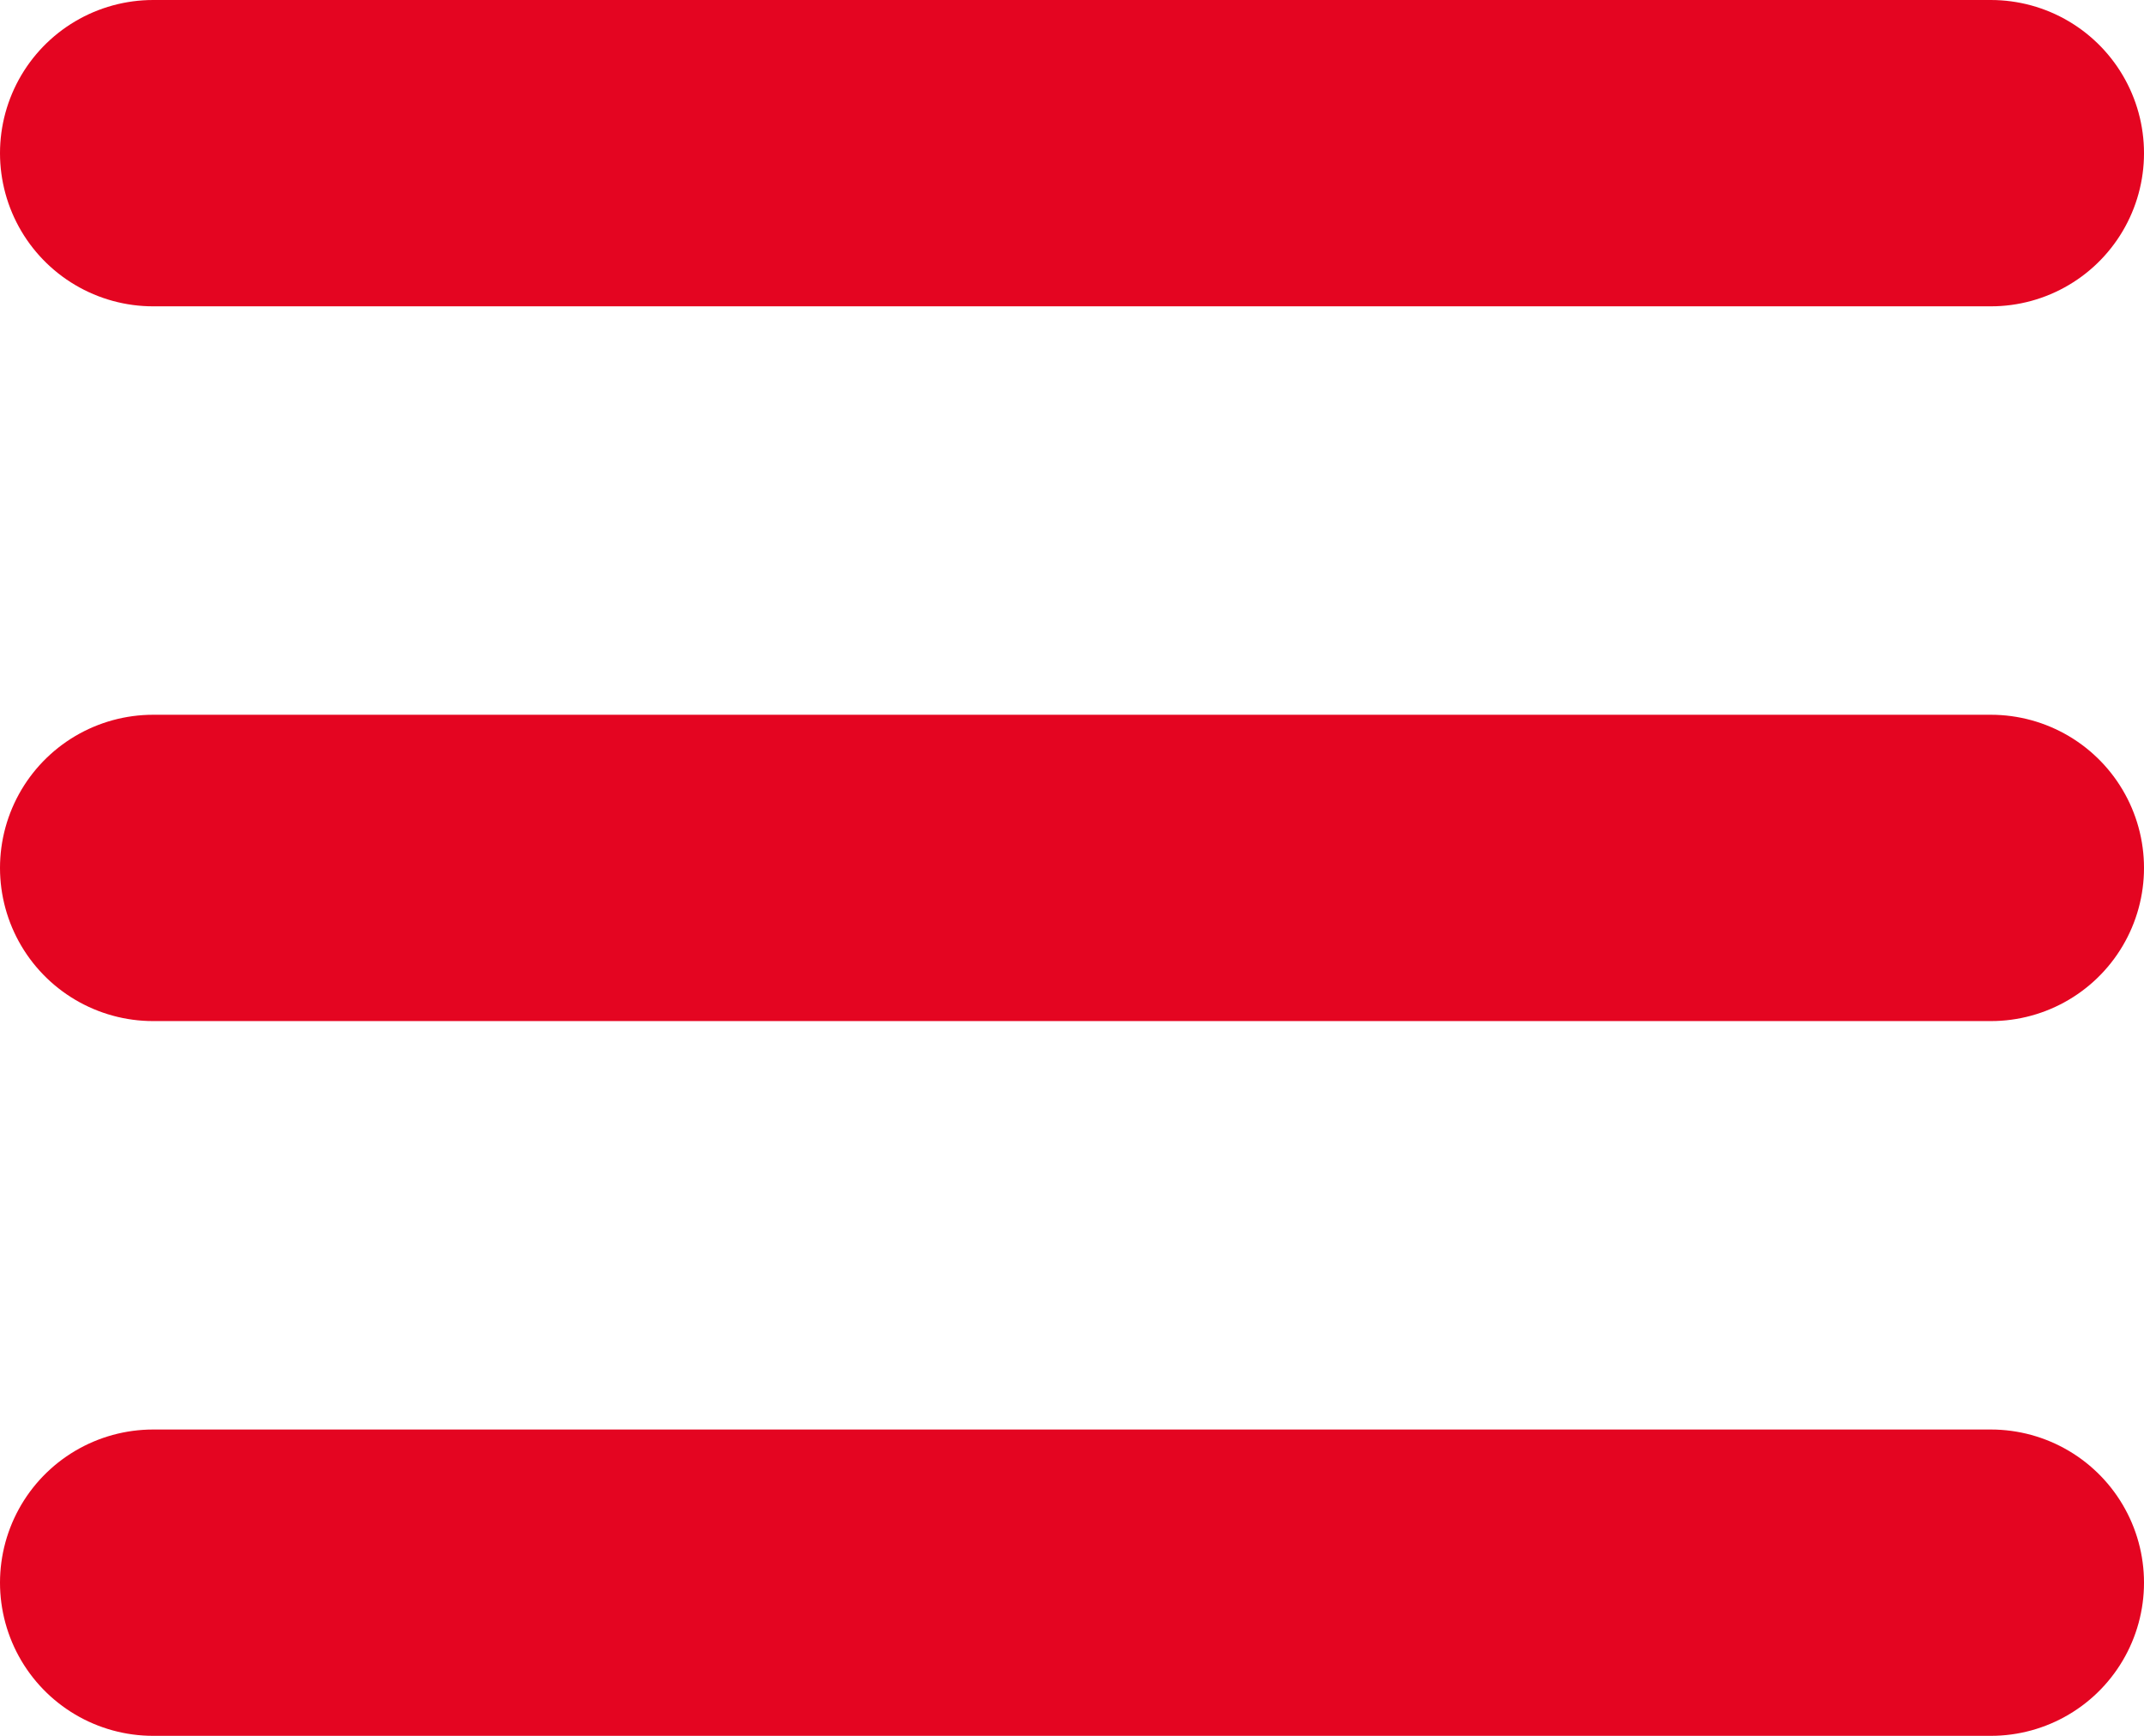
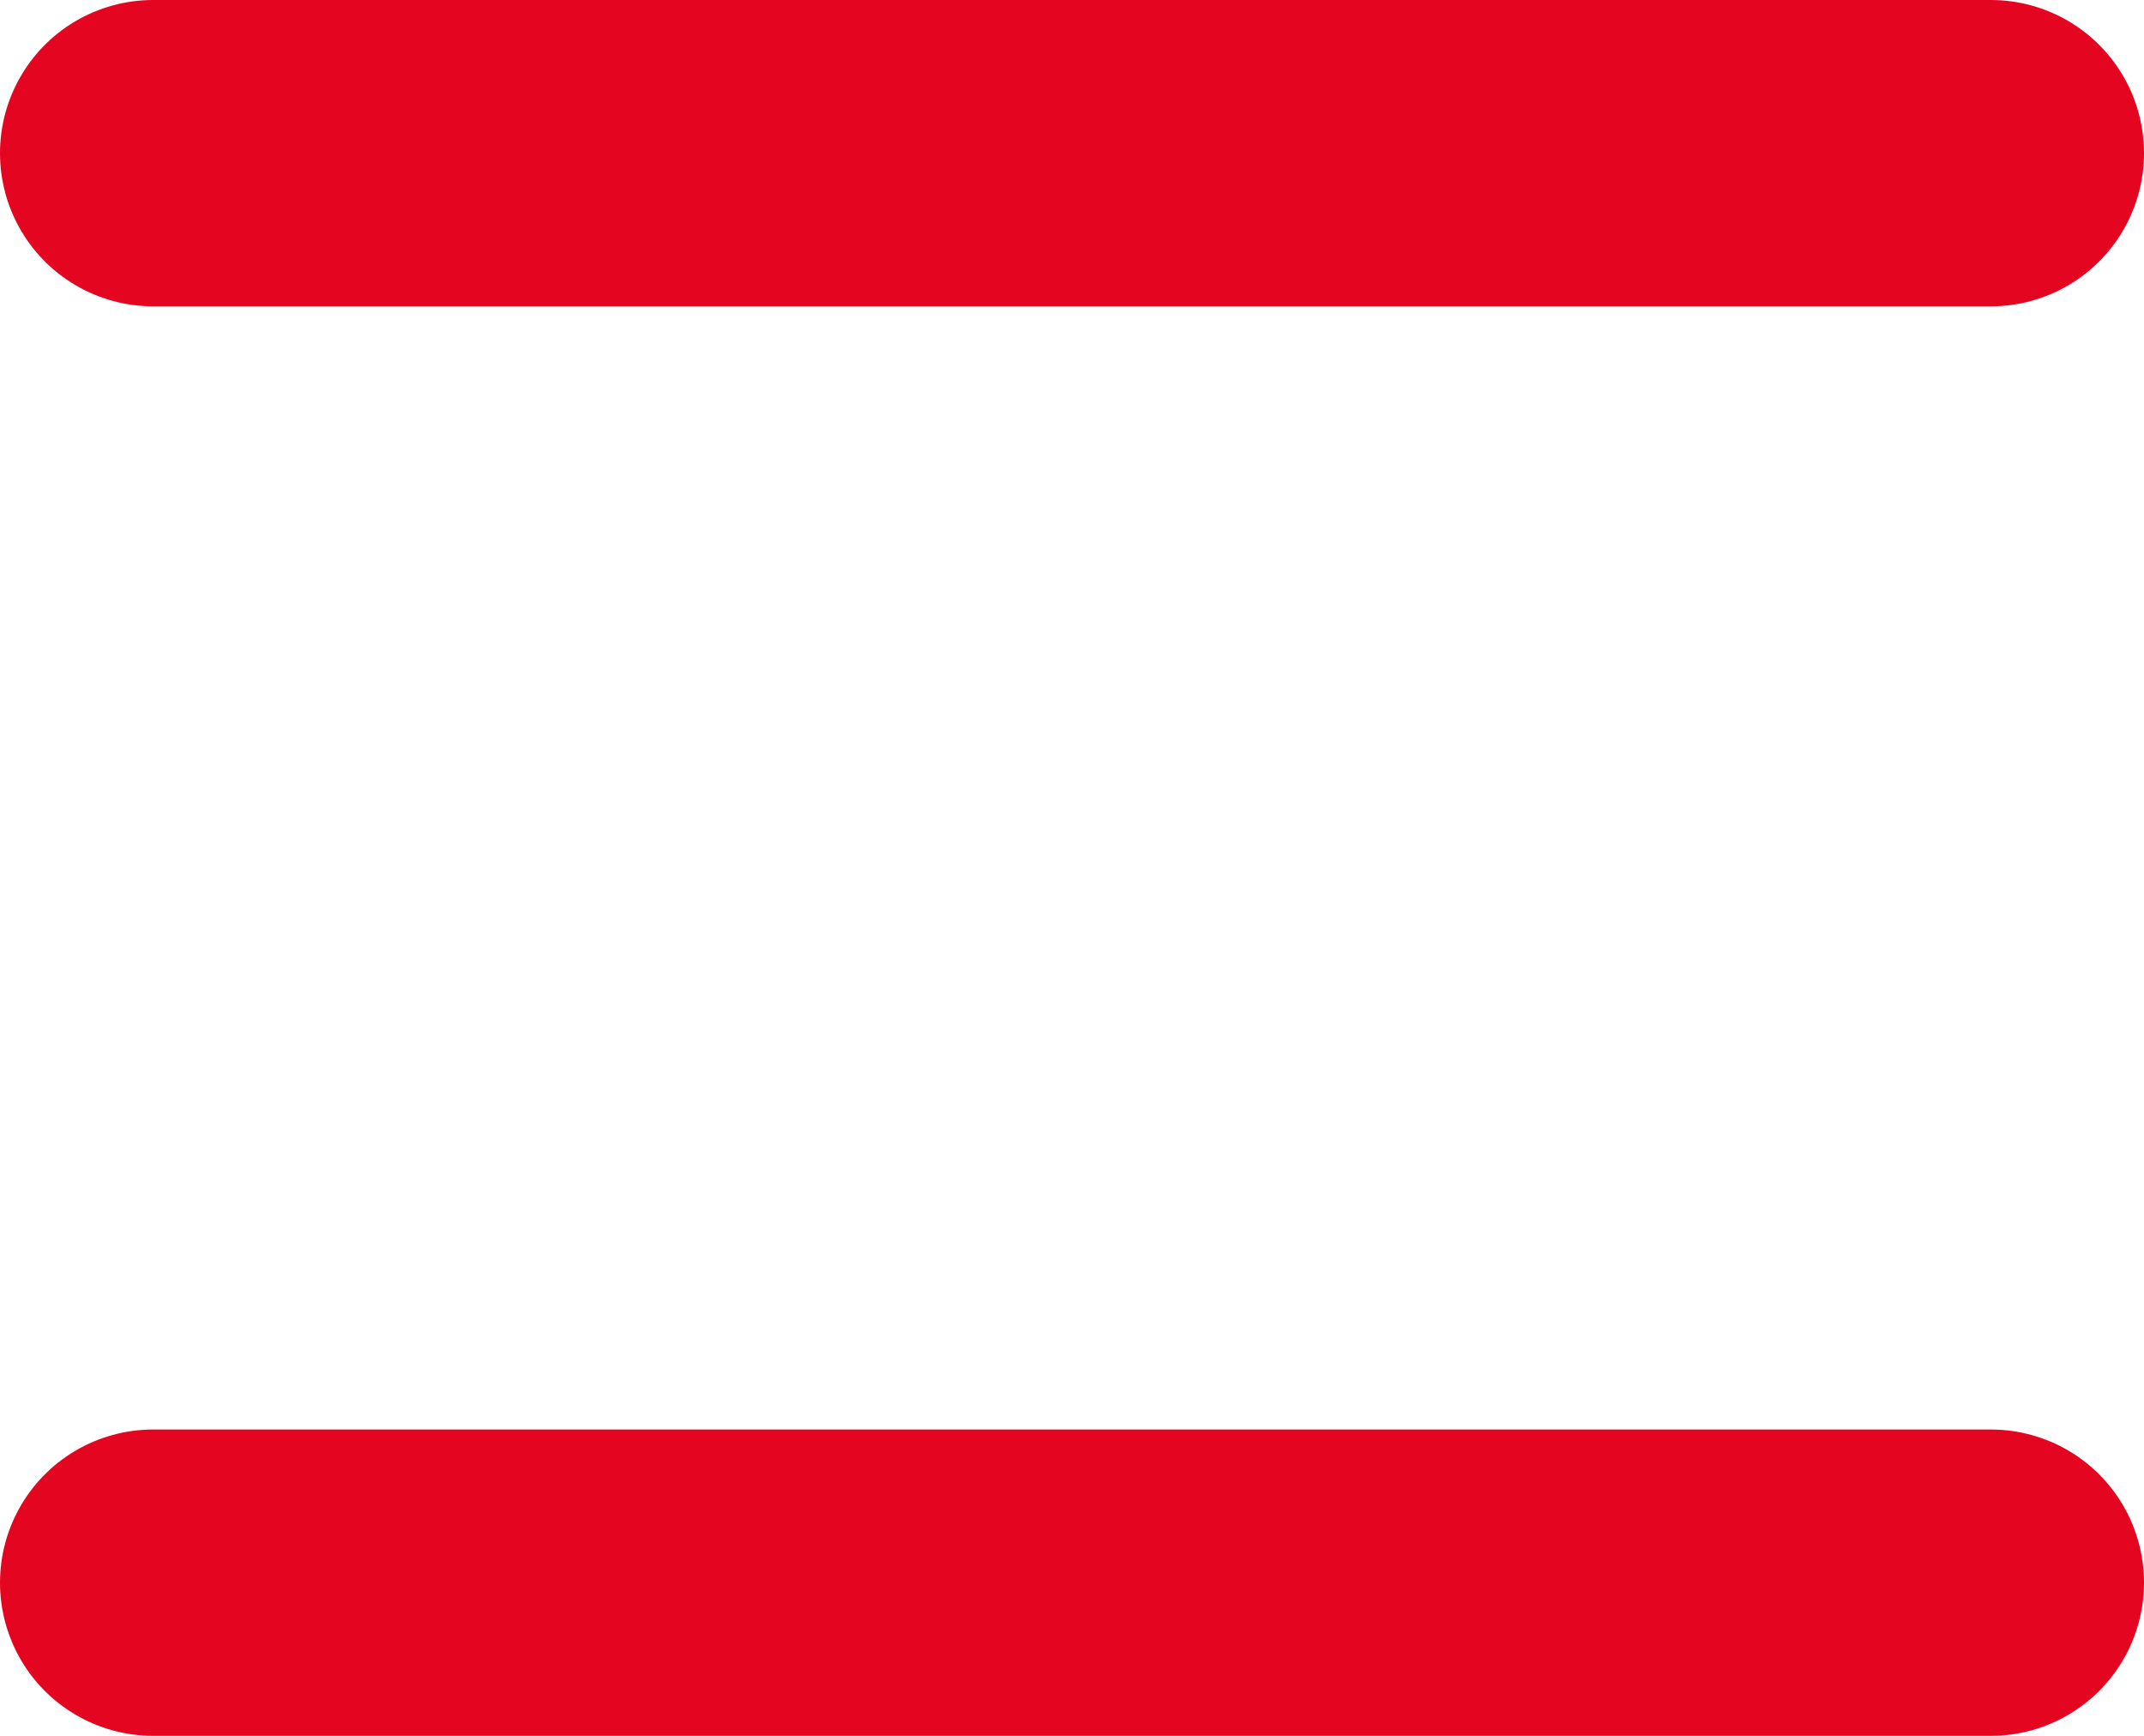
<svg xmlns="http://www.w3.org/2000/svg" width="21" height="17" viewBox="0 0 21 17" fill="none">
  <path d="M19.5 1.5H1.5" stroke="#E40521" stroke-width="3" stroke-linecap="round" stroke-linejoin="round" />
-   <path d="M19.5 8.5H1.5" stroke="#E40521" stroke-width="3" stroke-linecap="round" stroke-linejoin="round" />
  <path d="M19.5 15.5H1.5" stroke="#E40521" stroke-width="3" stroke-linecap="round" stroke-linejoin="round" />
</svg>